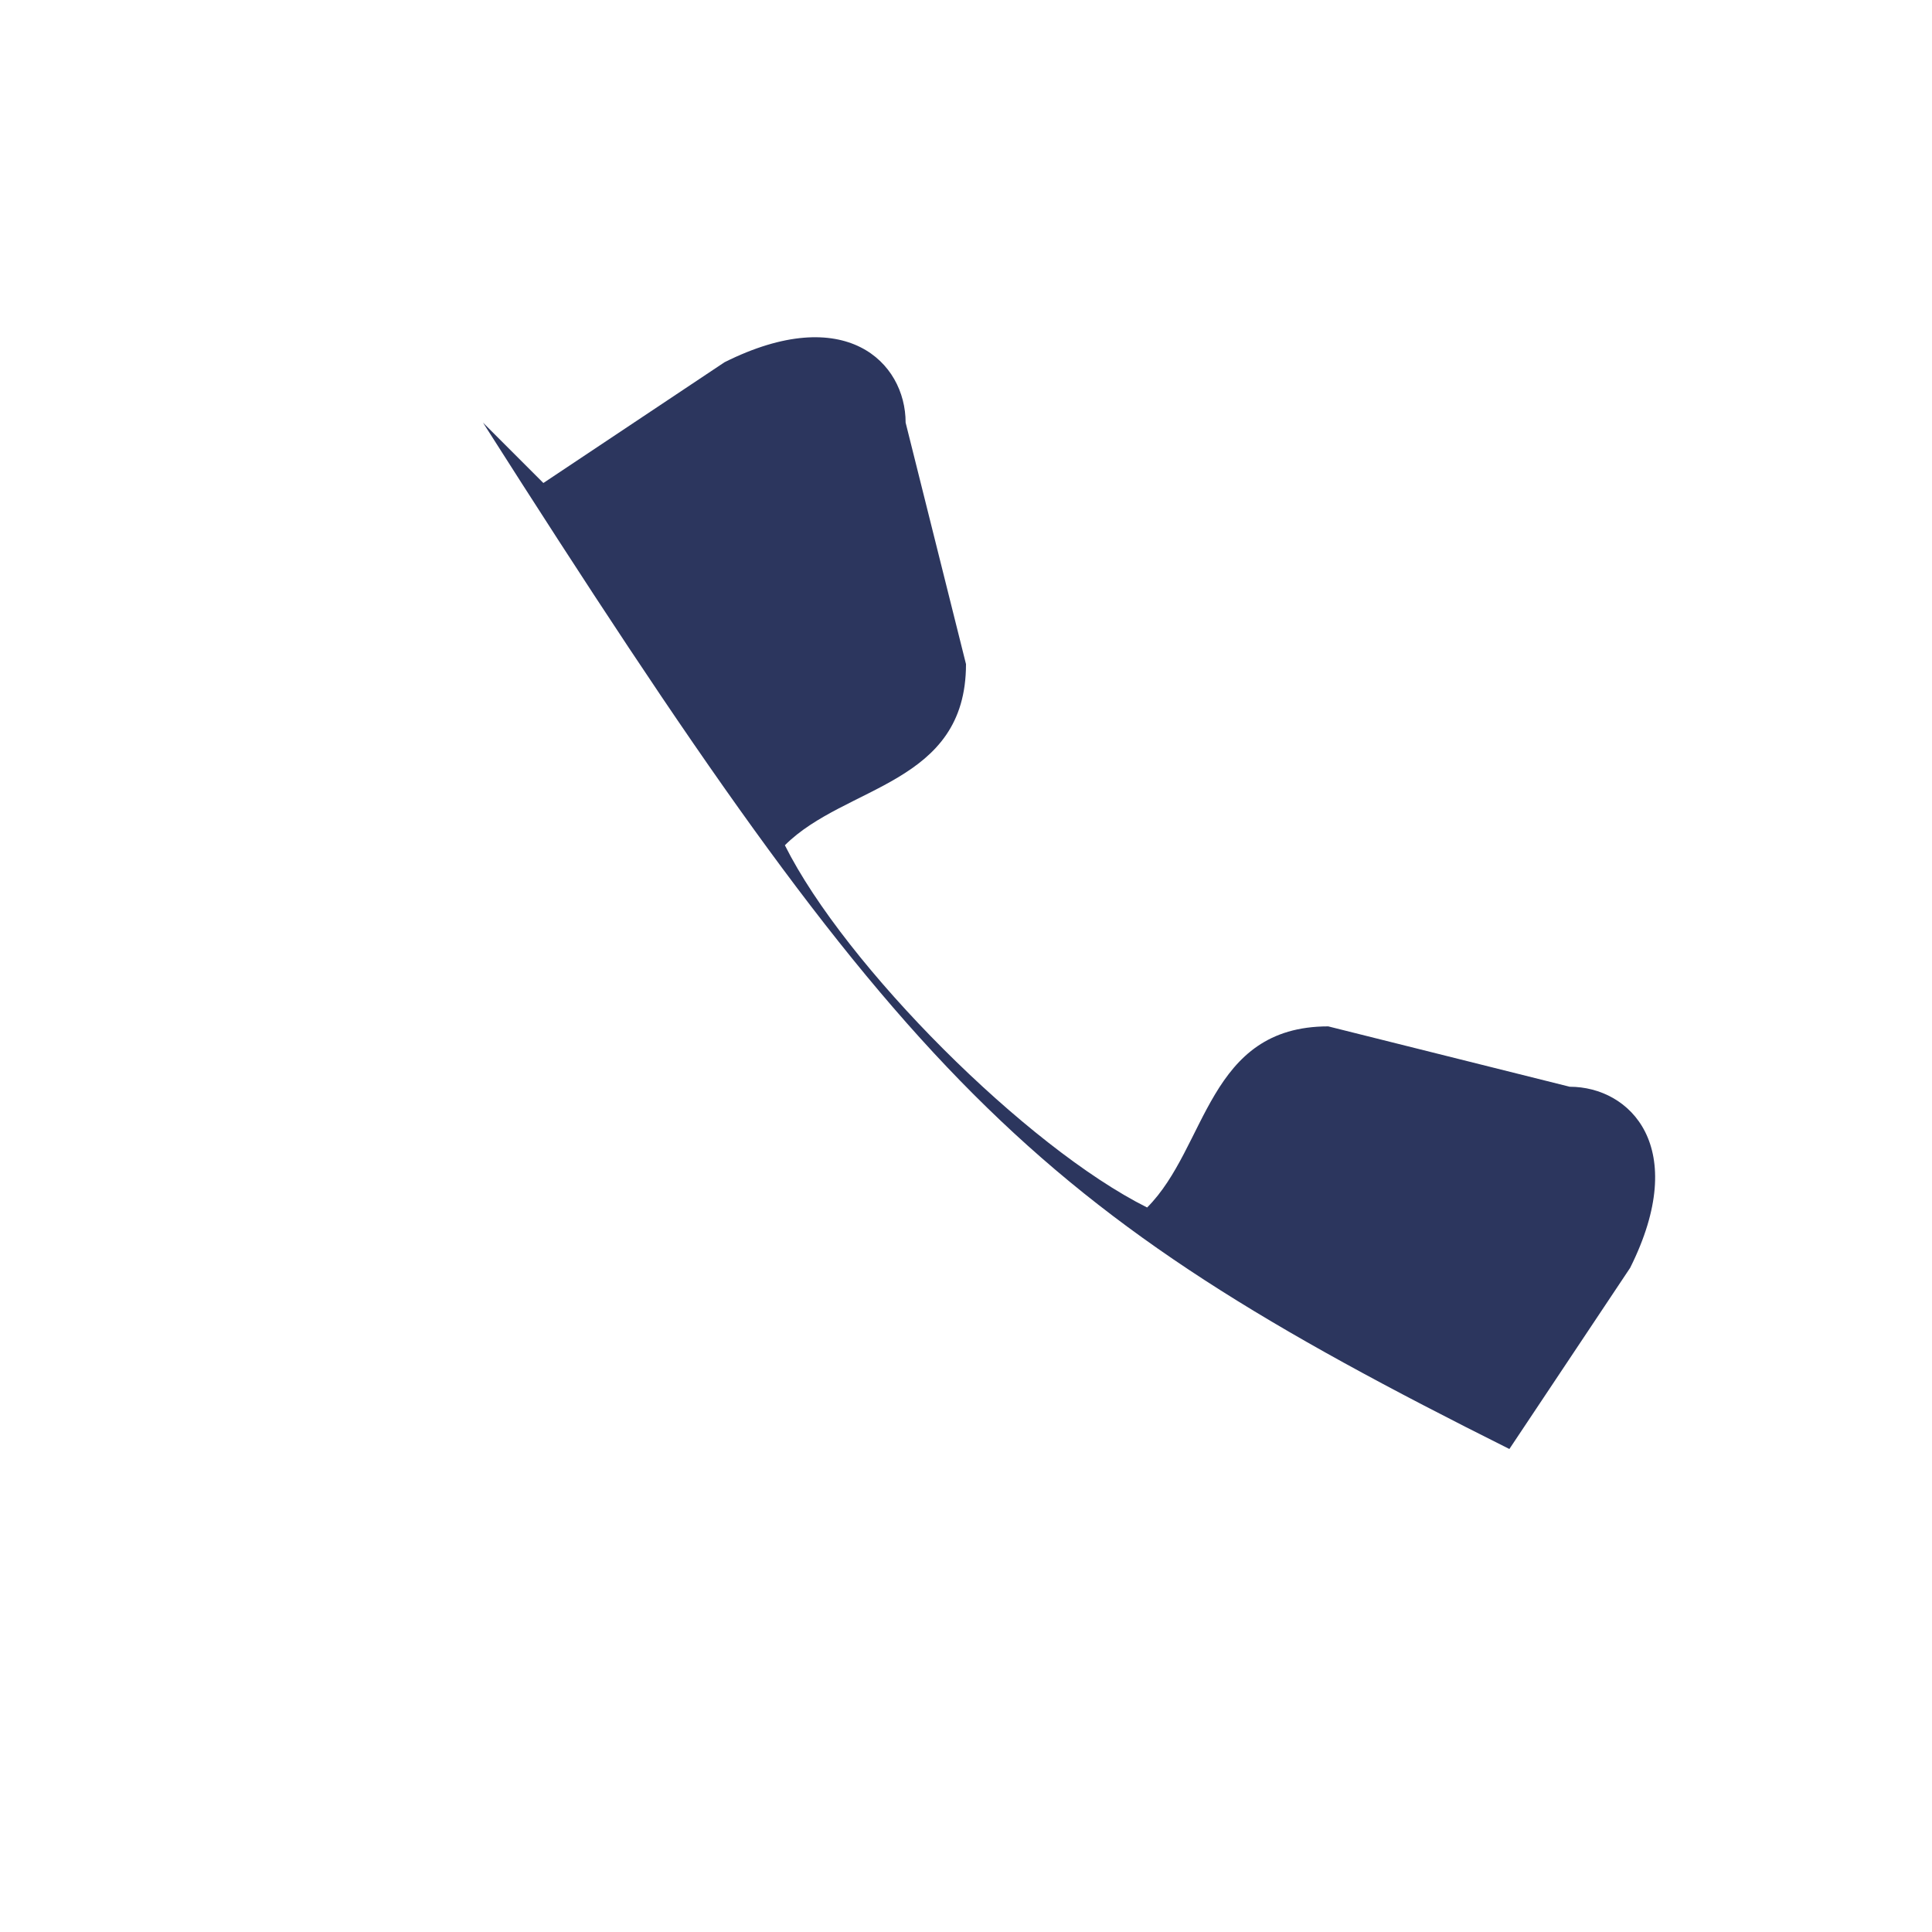
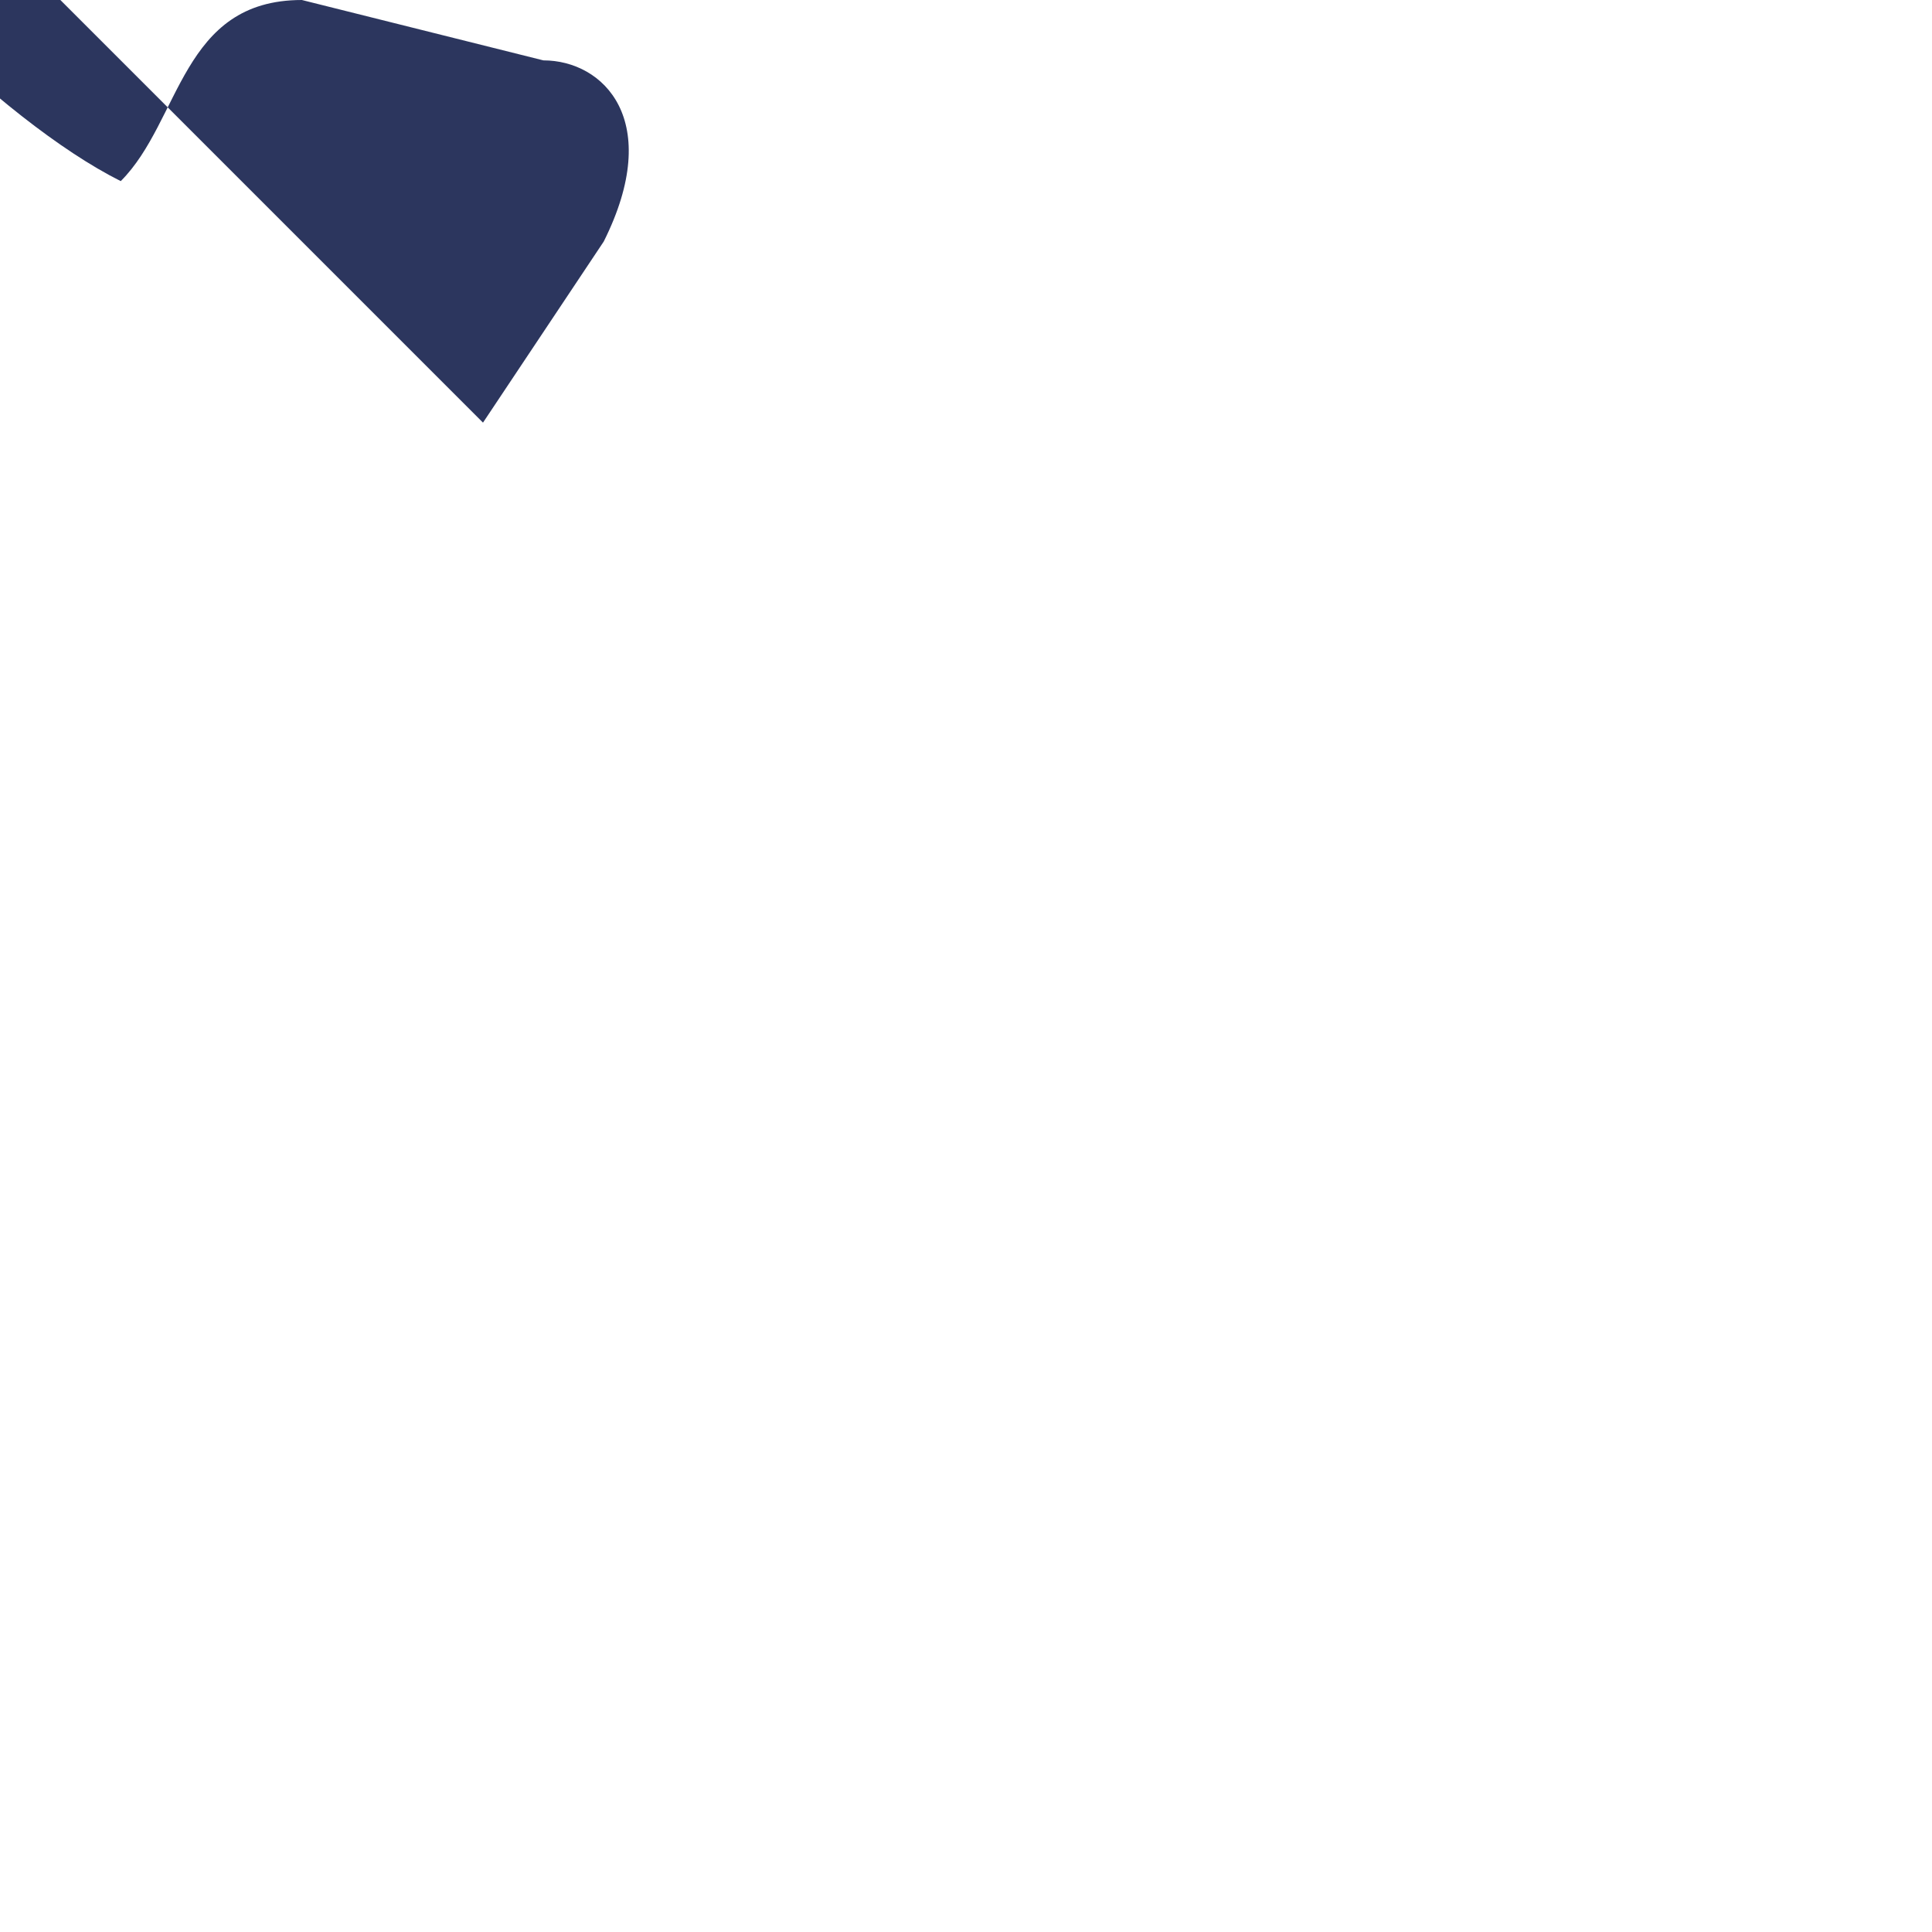
<svg xmlns="http://www.w3.org/2000/svg" width="32" height="32" viewBox="0 0 32 32">
-   <path d="M8 7c7 11 9 13 17 17l2-3c1-2 0-3-1-3l-4-1c-2 0-2 2-3 3-2-1-5-4-6-6 1-1 3-1 3-3l-1-4c0-1-1-2-3-1l-3 2z" fill="#2C365E" />
+   <path d="M8 7l2-3c1-2 0-3-1-3l-4-1c-2 0-2 2-3 3-2-1-5-4-6-6 1-1 3-1 3-3l-1-4c0-1-1-2-3-1l-3 2z" fill="#2C365E" />
</svg>